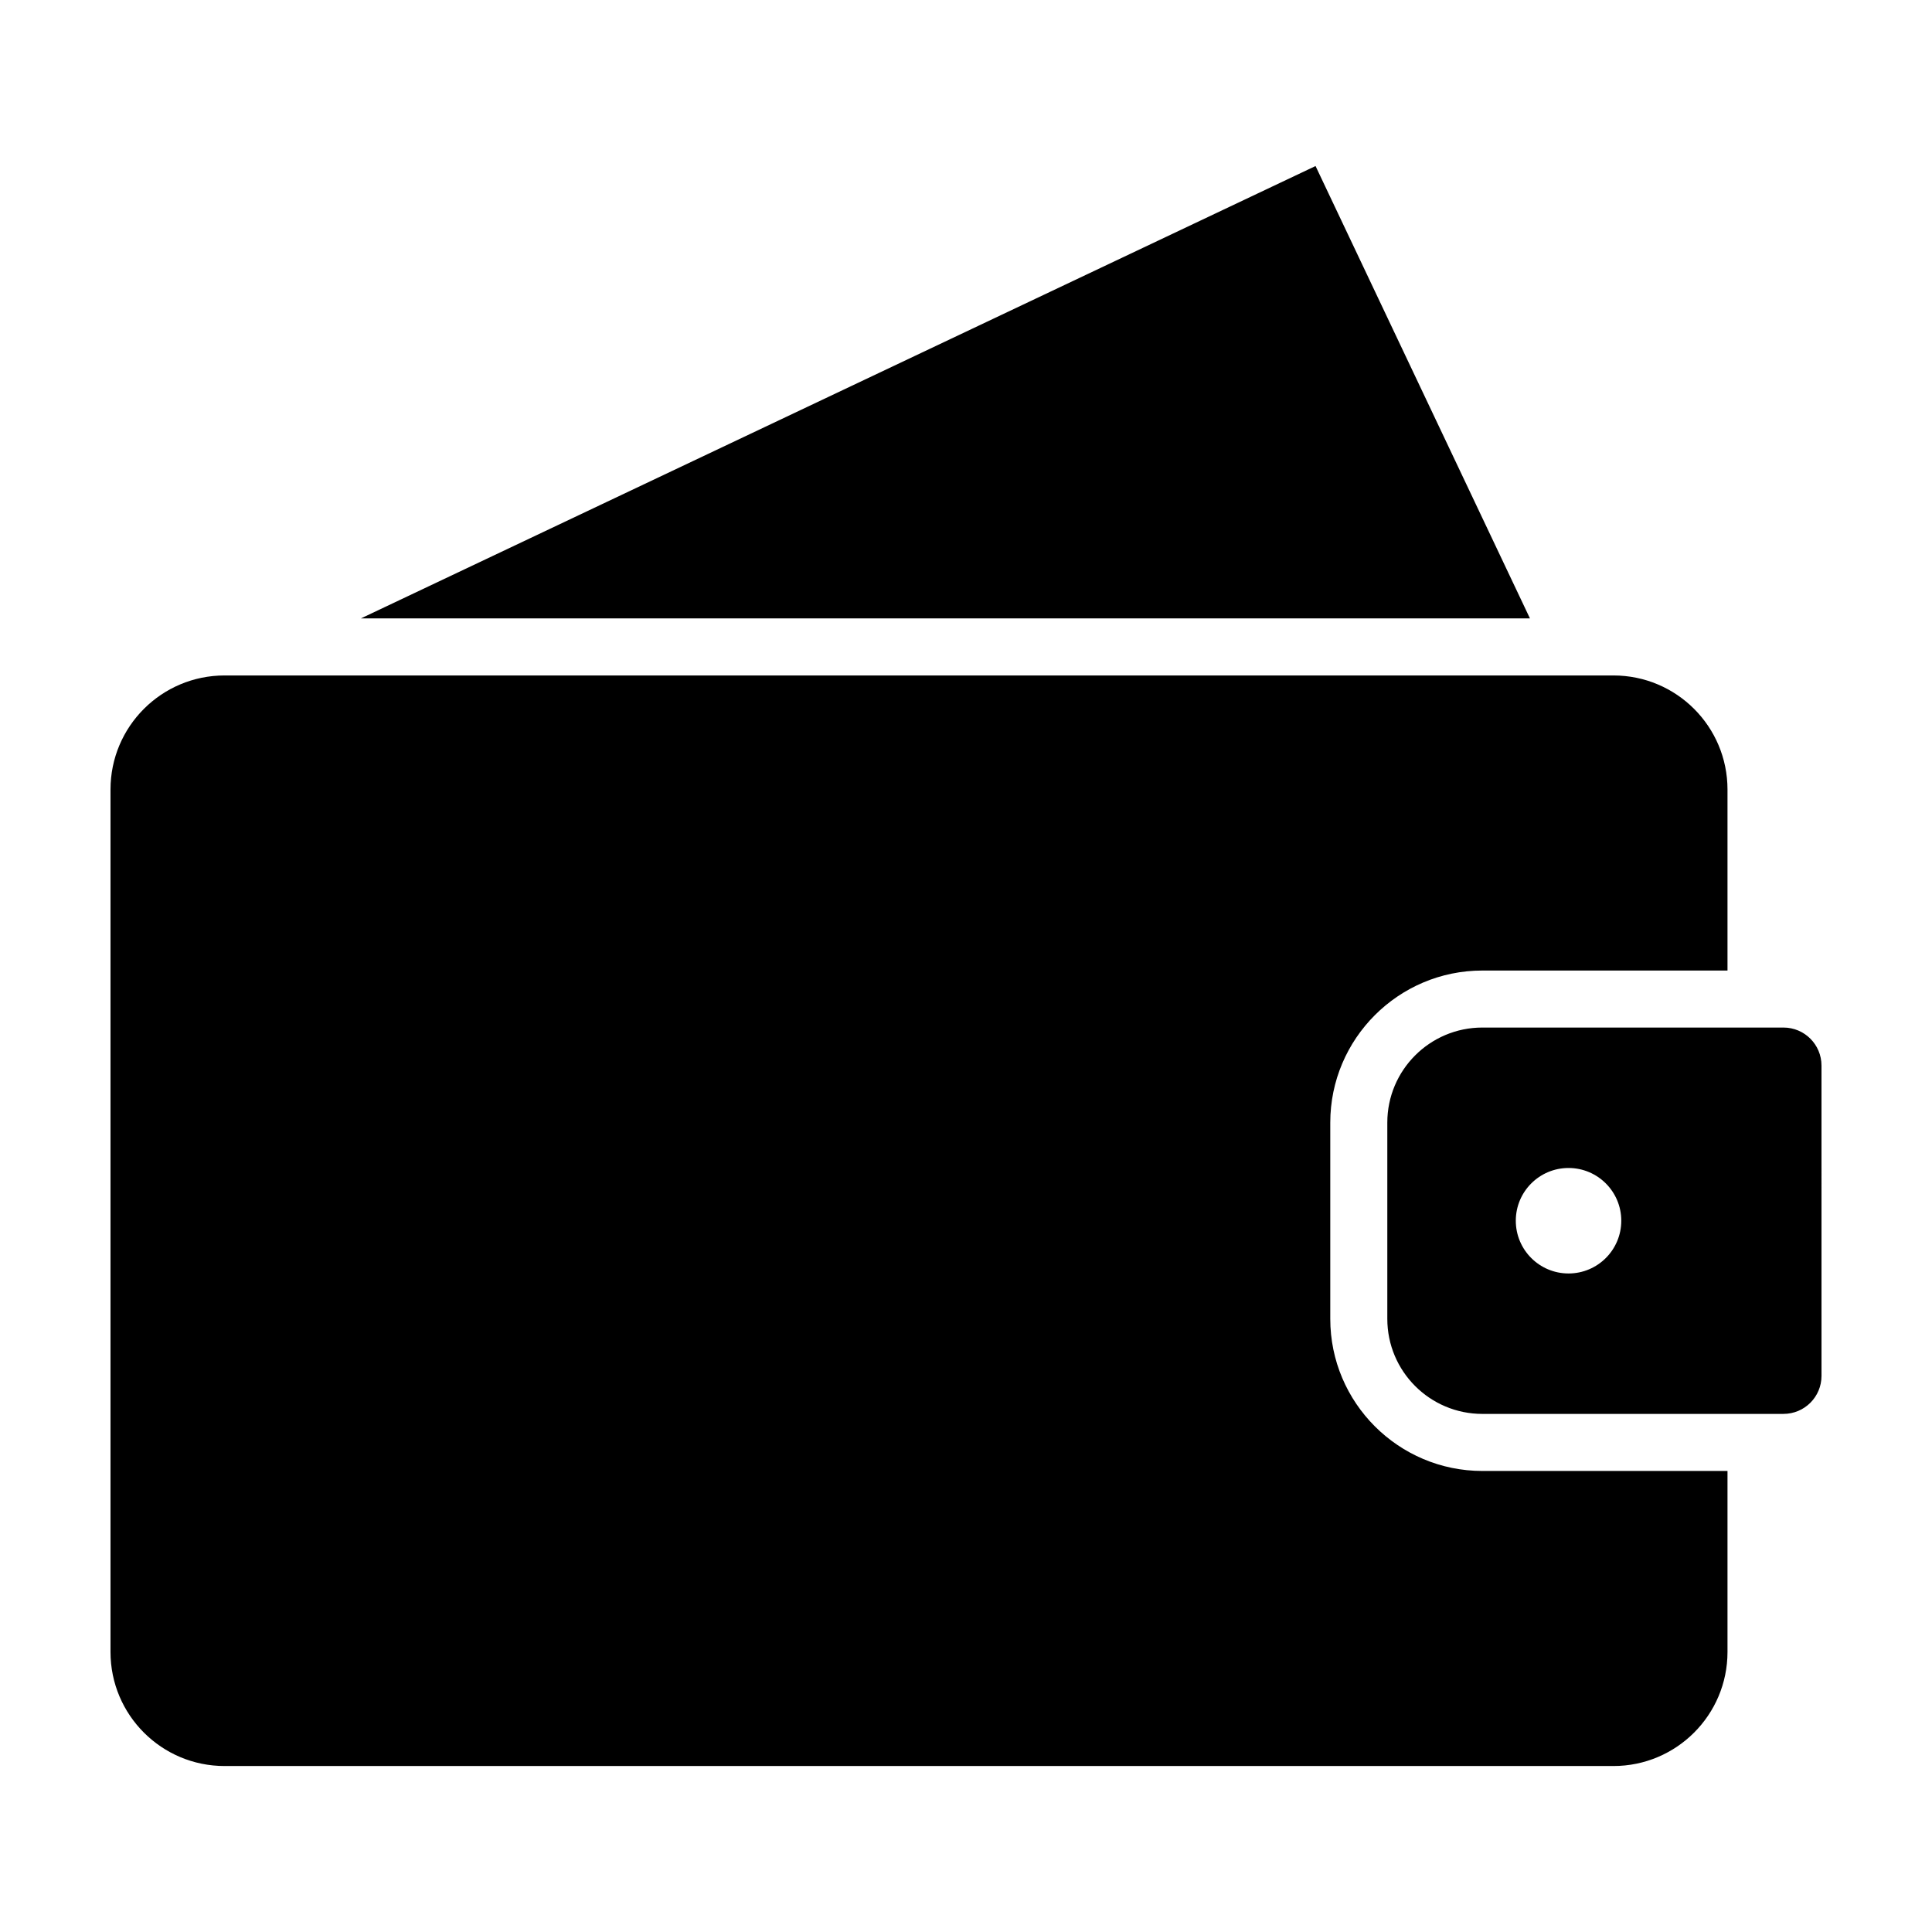
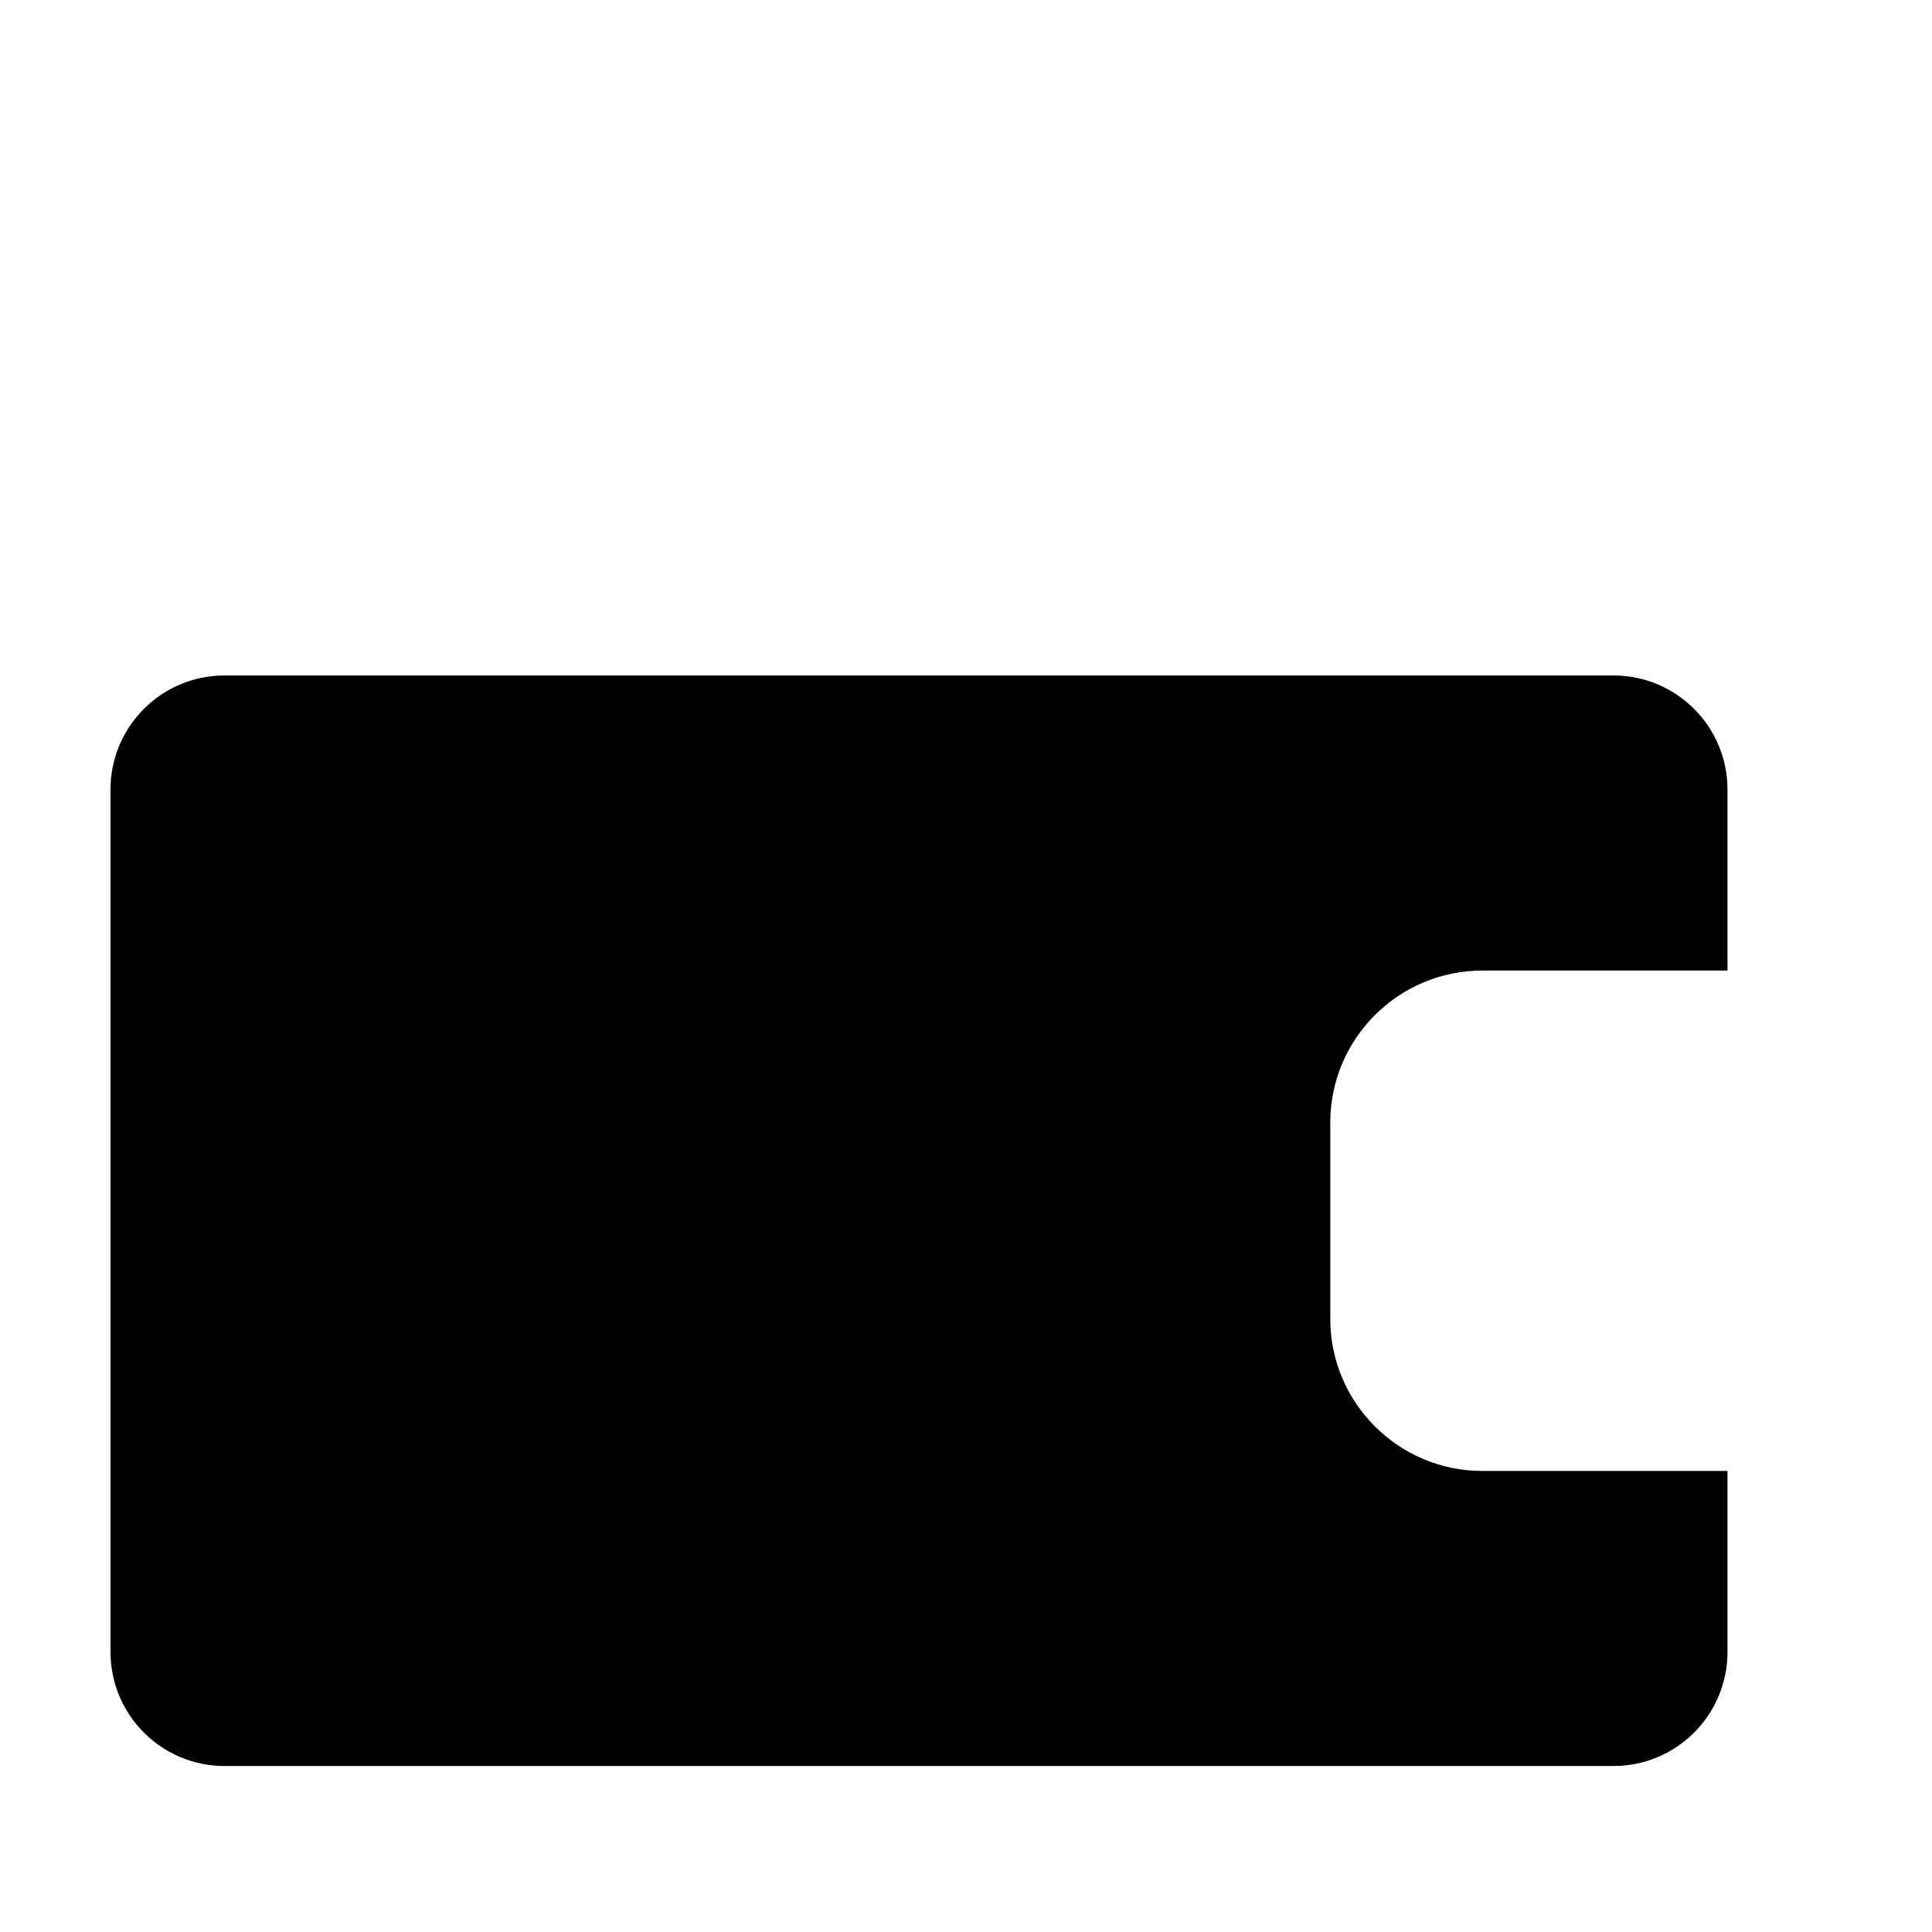
<svg xmlns="http://www.w3.org/2000/svg" fill="#000000" width="800px" height="800px" version="1.1" viewBox="144 144 512 512">
  <g>
-     <path d="m549.45 307.88-56.816-119.88-252.98 119.88z" />
-     <path d="m616.64 416.31h-79.797c-13.91 0-25.191 11.281-25.191 25.191v52.008c0 13.91 11.281 25.191 25.191 25.191l79.797-0.004c5.566 0 10.078-4.508 10.078-10.078l-0.004-82.234c0-5.566-4.508-10.074-10.074-10.074zm-56.961 65.172c-7.719 0-13.977-6.258-13.977-13.977s6.258-13.977 13.977-13.977 13.977 6.258 13.977 13.977c0 7.715-6.258 13.977-13.977 13.977z" />
    <path d="m536.84 533.82c-22.223 0-40.305-18.082-40.305-40.305v-52.008c0-22.223 18.082-40.305 40.305-40.305h64.965v-47.969c0-16.695-13.531-30.23-30.23-30.23h-368.06c-16.695 0-30.23 13.531-30.23 30.23v228.55c0 16.695 13.531 30.23 30.23 30.23h368.06c16.695 0 30.23-13.531 30.23-30.23v-47.969h-64.965z" />
  </g>
</svg>